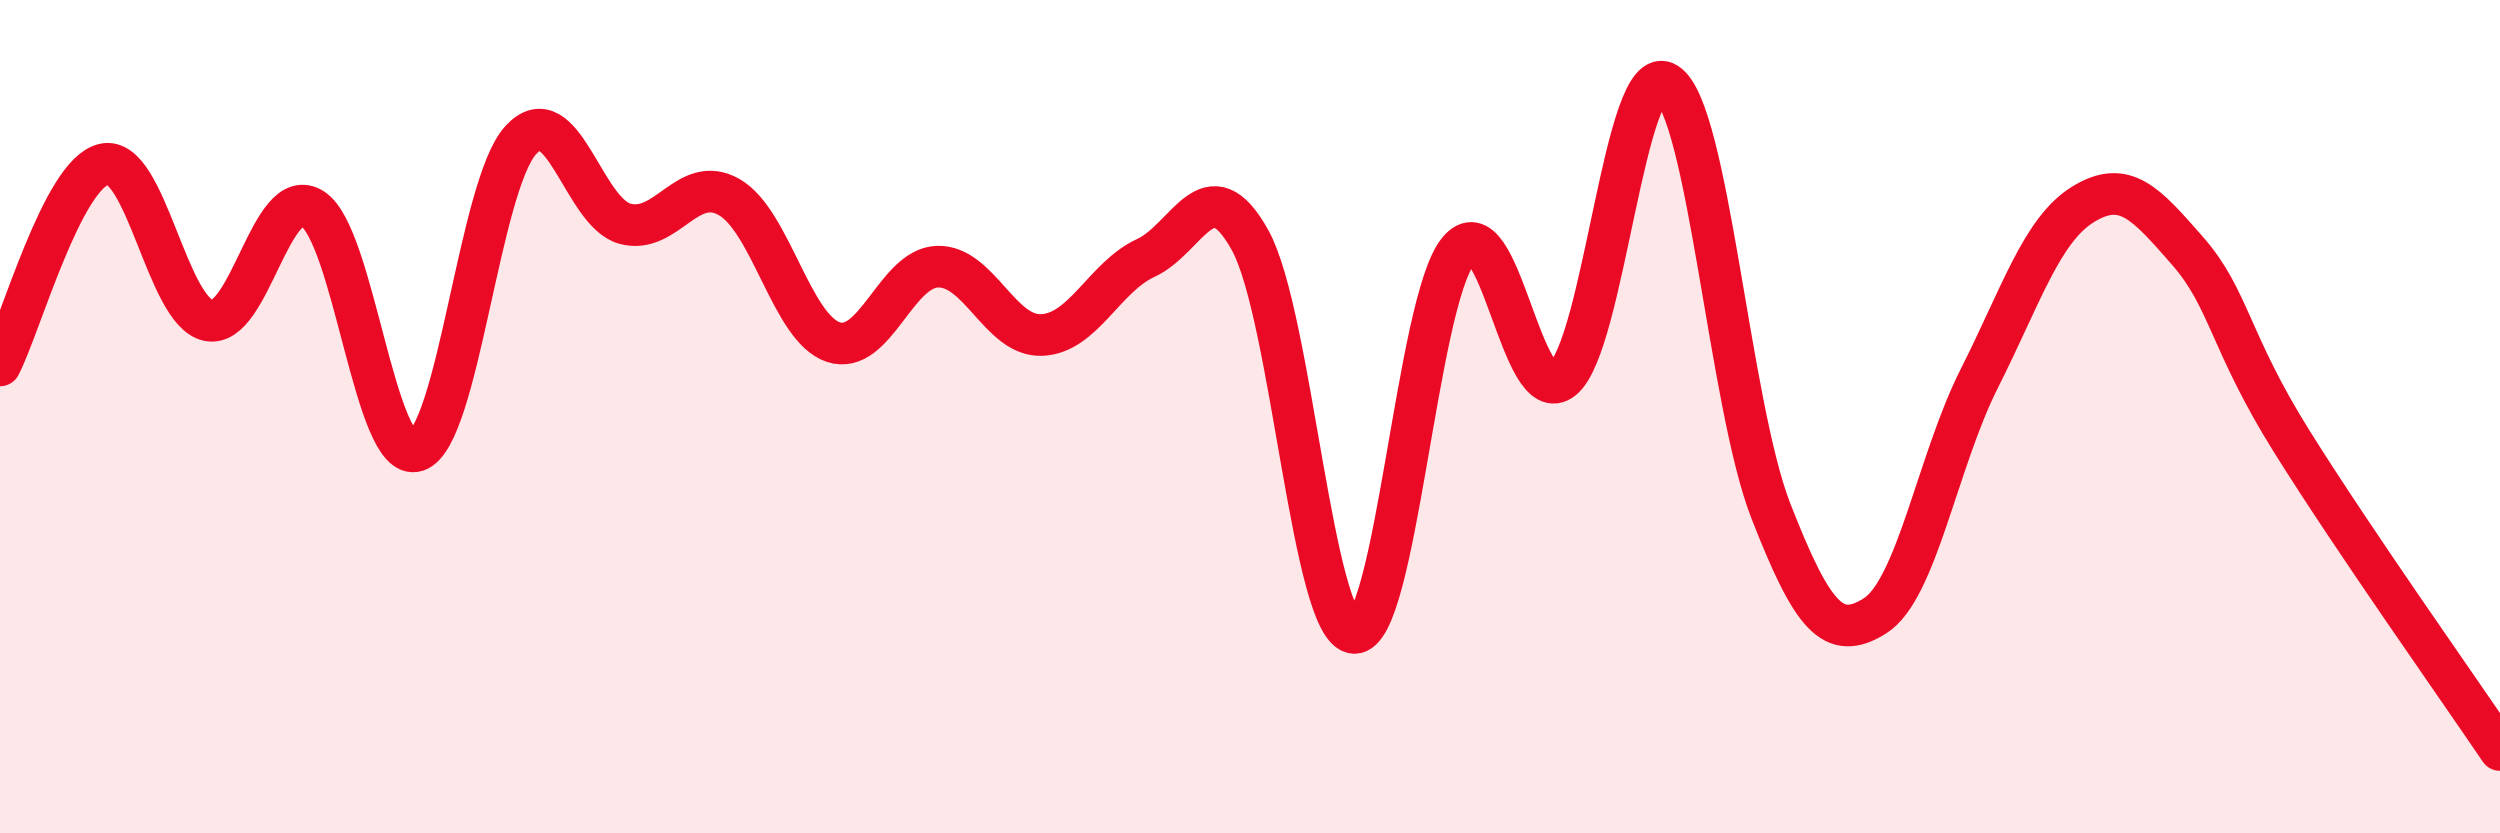
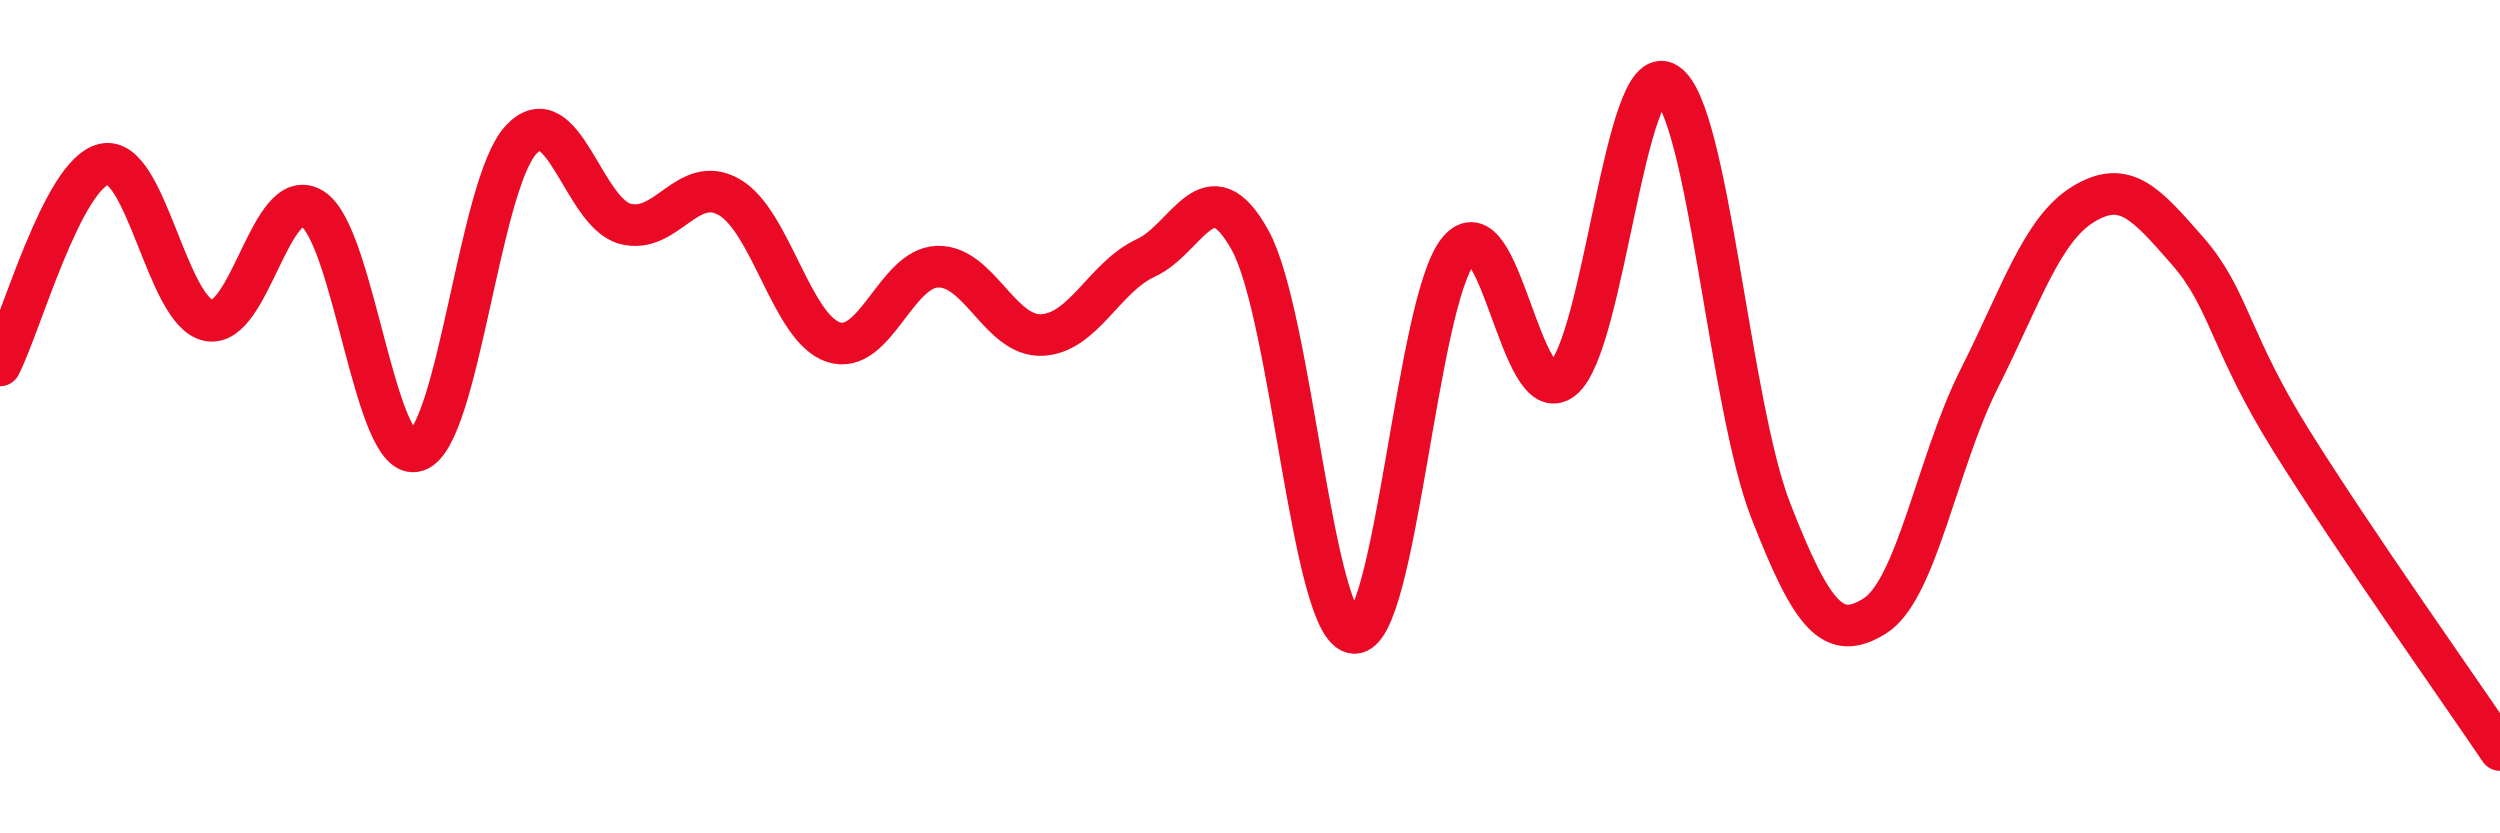
<svg xmlns="http://www.w3.org/2000/svg" width="60" height="20" viewBox="0 0 60 20">
-   <path d="M 0,8.77 C 0.5,7.8 1.5,4.16 2.5,3.94 C 3.5,3.72 4,7.48 5,7.69 C 6,7.9 6.5,4.38 7.5,5.01 C 8.5,5.64 9,11.15 10,10.82 C 11,10.49 11.5,4.45 12.5,3.36 C 13.5,2.27 14,5.1 15,5.37 C 16,5.64 16.5,4.16 17.5,4.73 C 18.5,5.3 19,7.88 20,8.21 C 21,8.54 21.5,6.43 22.5,6.4 C 23.5,6.37 24,8.08 25,8.04 C 26,8 26.5,6.65 27.5,6.19 C 28.5,5.73 29,3.96 30,5.76 C 31,7.56 31.5,15.14 32.5,15.19 C 33.5,15.24 34,7.24 35,6.02 C 36,4.8 36.5,9.9 37.5,9.1 C 38.5,8.3 39,1.37 40,2 C 41,2.63 41.5,9.7 42.5,12.26 C 43.5,14.82 44,15.41 45,14.78 C 46,14.15 46.5,11.07 47.5,9.09 C 48.5,7.11 49,5.51 50,4.9 C 51,4.29 51.5,4.88 52.5,6.02 C 53.5,7.16 53.5,8.19 55,10.59 C 56.5,12.99 59,16.52 60,18L60 20L0 20Z" fill="#EB0A25" opacity="0.1" stroke-linecap="round" stroke-linejoin="round" />
  <path d="M 0,8.77 C 0.5,7.8 1.5,4.16 2.5,3.94 C 3.5,3.72 4,7.48 5,7.69 C 6,7.9 6.5,4.38 7.5,5.01 C 8.5,5.64 9,11.15 10,10.82 C 11,10.49 11.5,4.45 12.5,3.36 C 13.5,2.27 14,5.1 15,5.37 C 16,5.64 16.5,4.16 17.5,4.73 C 18.5,5.3 19,7.88 20,8.21 C 21,8.54 21.5,6.43 22.5,6.4 C 23.5,6.37 24,8.08 25,8.04 C 26,8 26.5,6.65 27.5,6.19 C 28.5,5.73 29,3.96 30,5.76 C 31,7.56 31.5,15.14 32.5,15.19 C 33.5,15.24 34,7.24 35,6.02 C 36,4.8 36.5,9.9 37.5,9.1 C 38.5,8.3 39,1.37 40,2 C 41,2.63 41.5,9.7 42.5,12.26 C 43.5,14.82 44,15.41 45,14.78 C 46,14.15 46.5,11.07 47.5,9.09 C 48.5,7.11 49,5.51 50,4.9 C 51,4.29 51.5,4.88 52.5,6.02 C 53.5,7.16 53.5,8.19 55,10.59 C 56.5,12.99 59,16.52 60,18" stroke="#EB0A25" stroke-width="1" fill="none" stroke-linecap="round" stroke-linejoin="round" />
</svg>